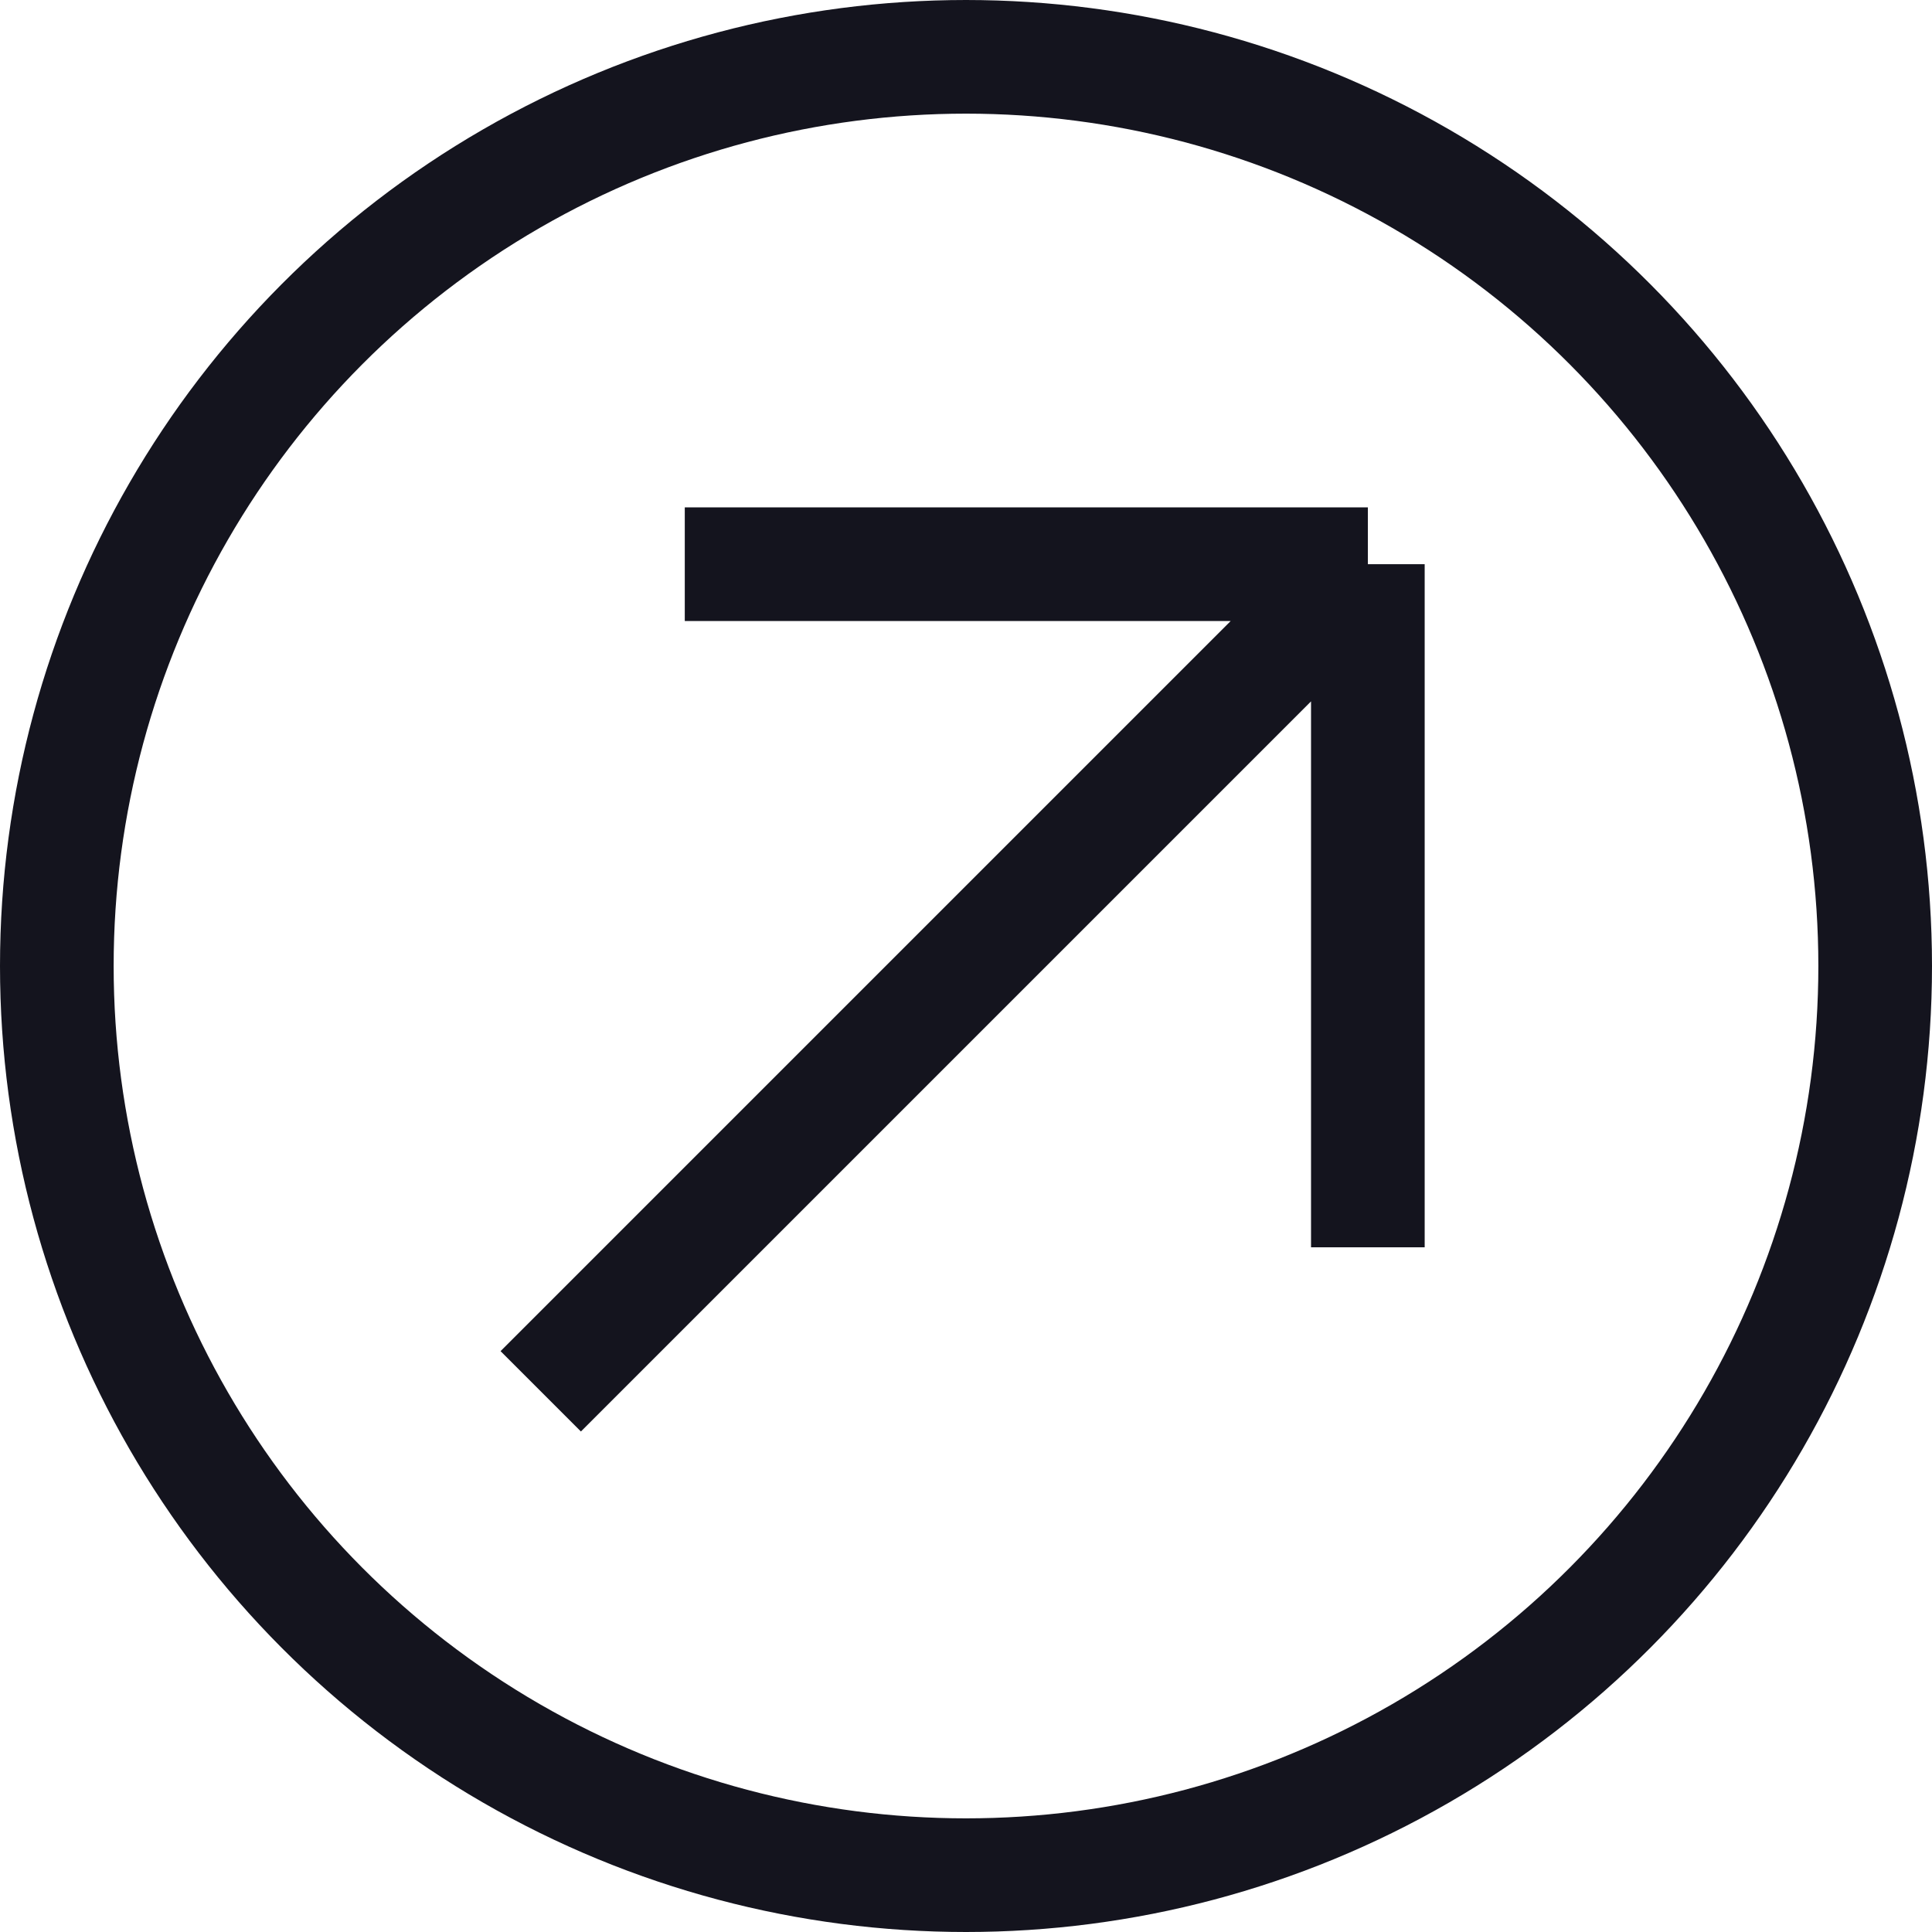
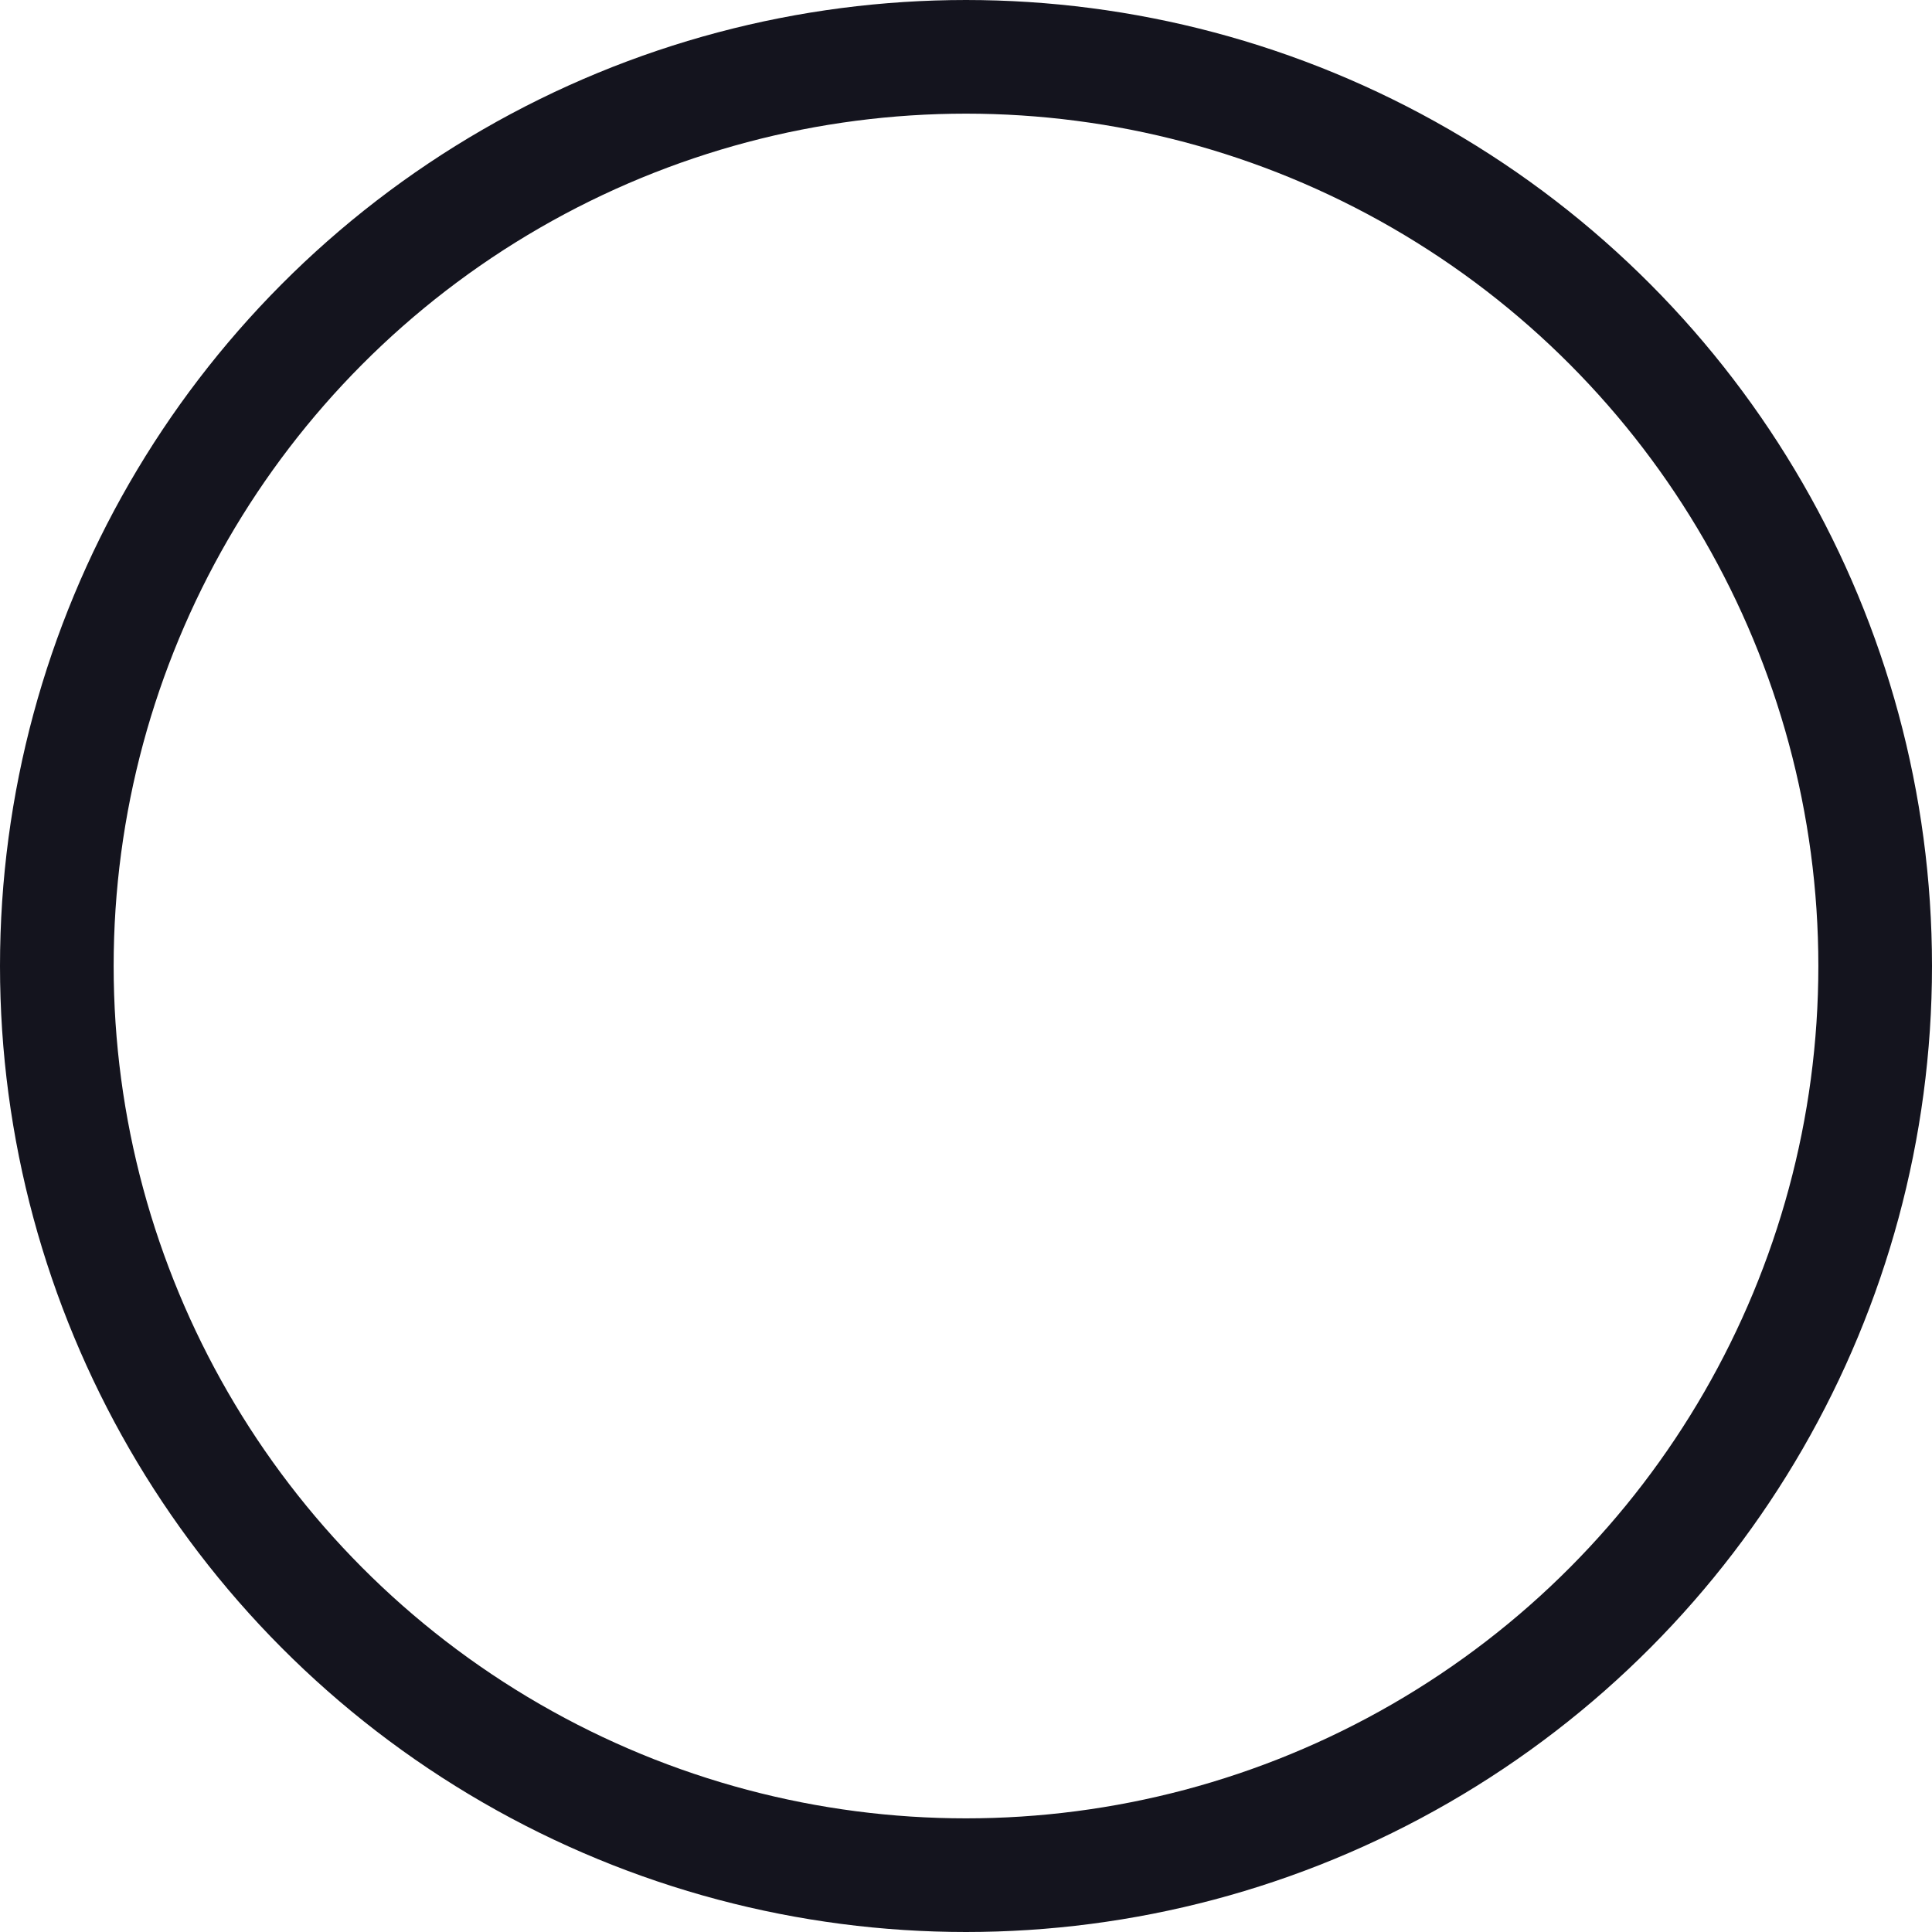
<svg xmlns="http://www.w3.org/2000/svg" width="34" height="34" viewBox="0 0 34 34" fill="none">
  <circle cx="17" cy="17" r="16" transform="rotate(-180 17 17)" stroke="#14141E" stroke-width="2" />
-   <path d="M24.072 9.929V21.95M24.072 9.929H12.051M24.072 9.929L9.516 24.485" stroke="#14141E" stroke-width="2" />
</svg>